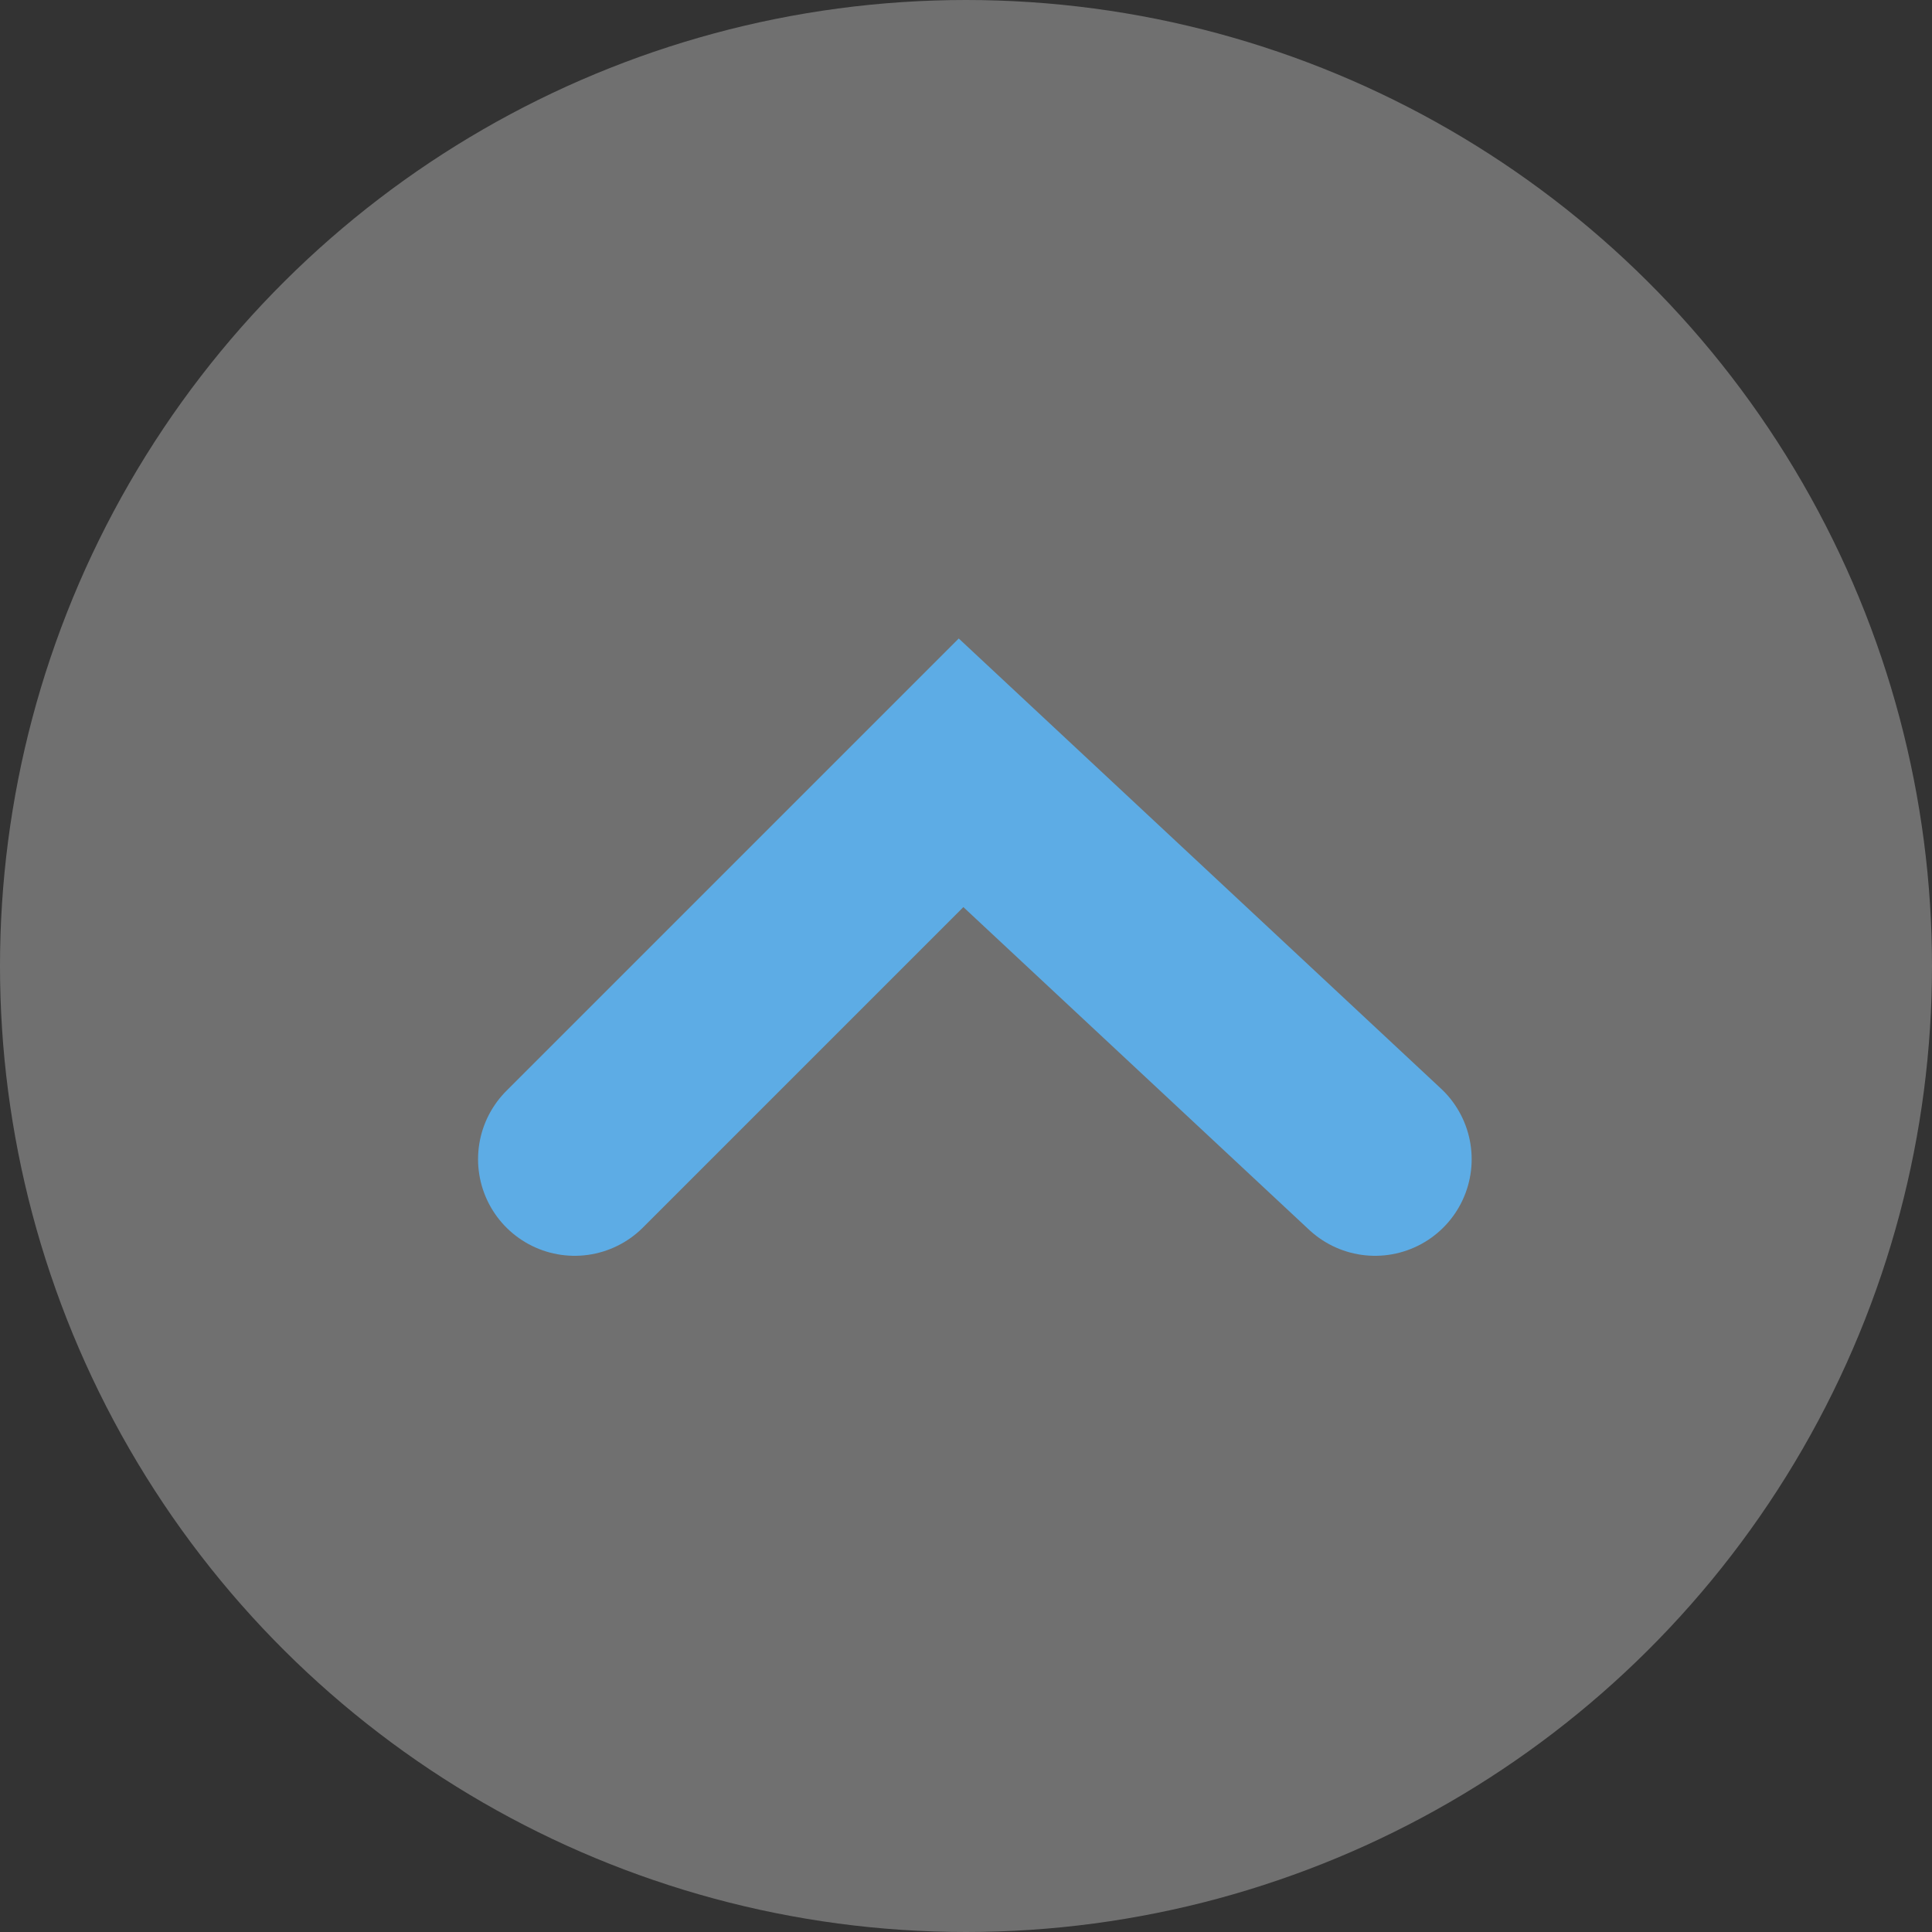
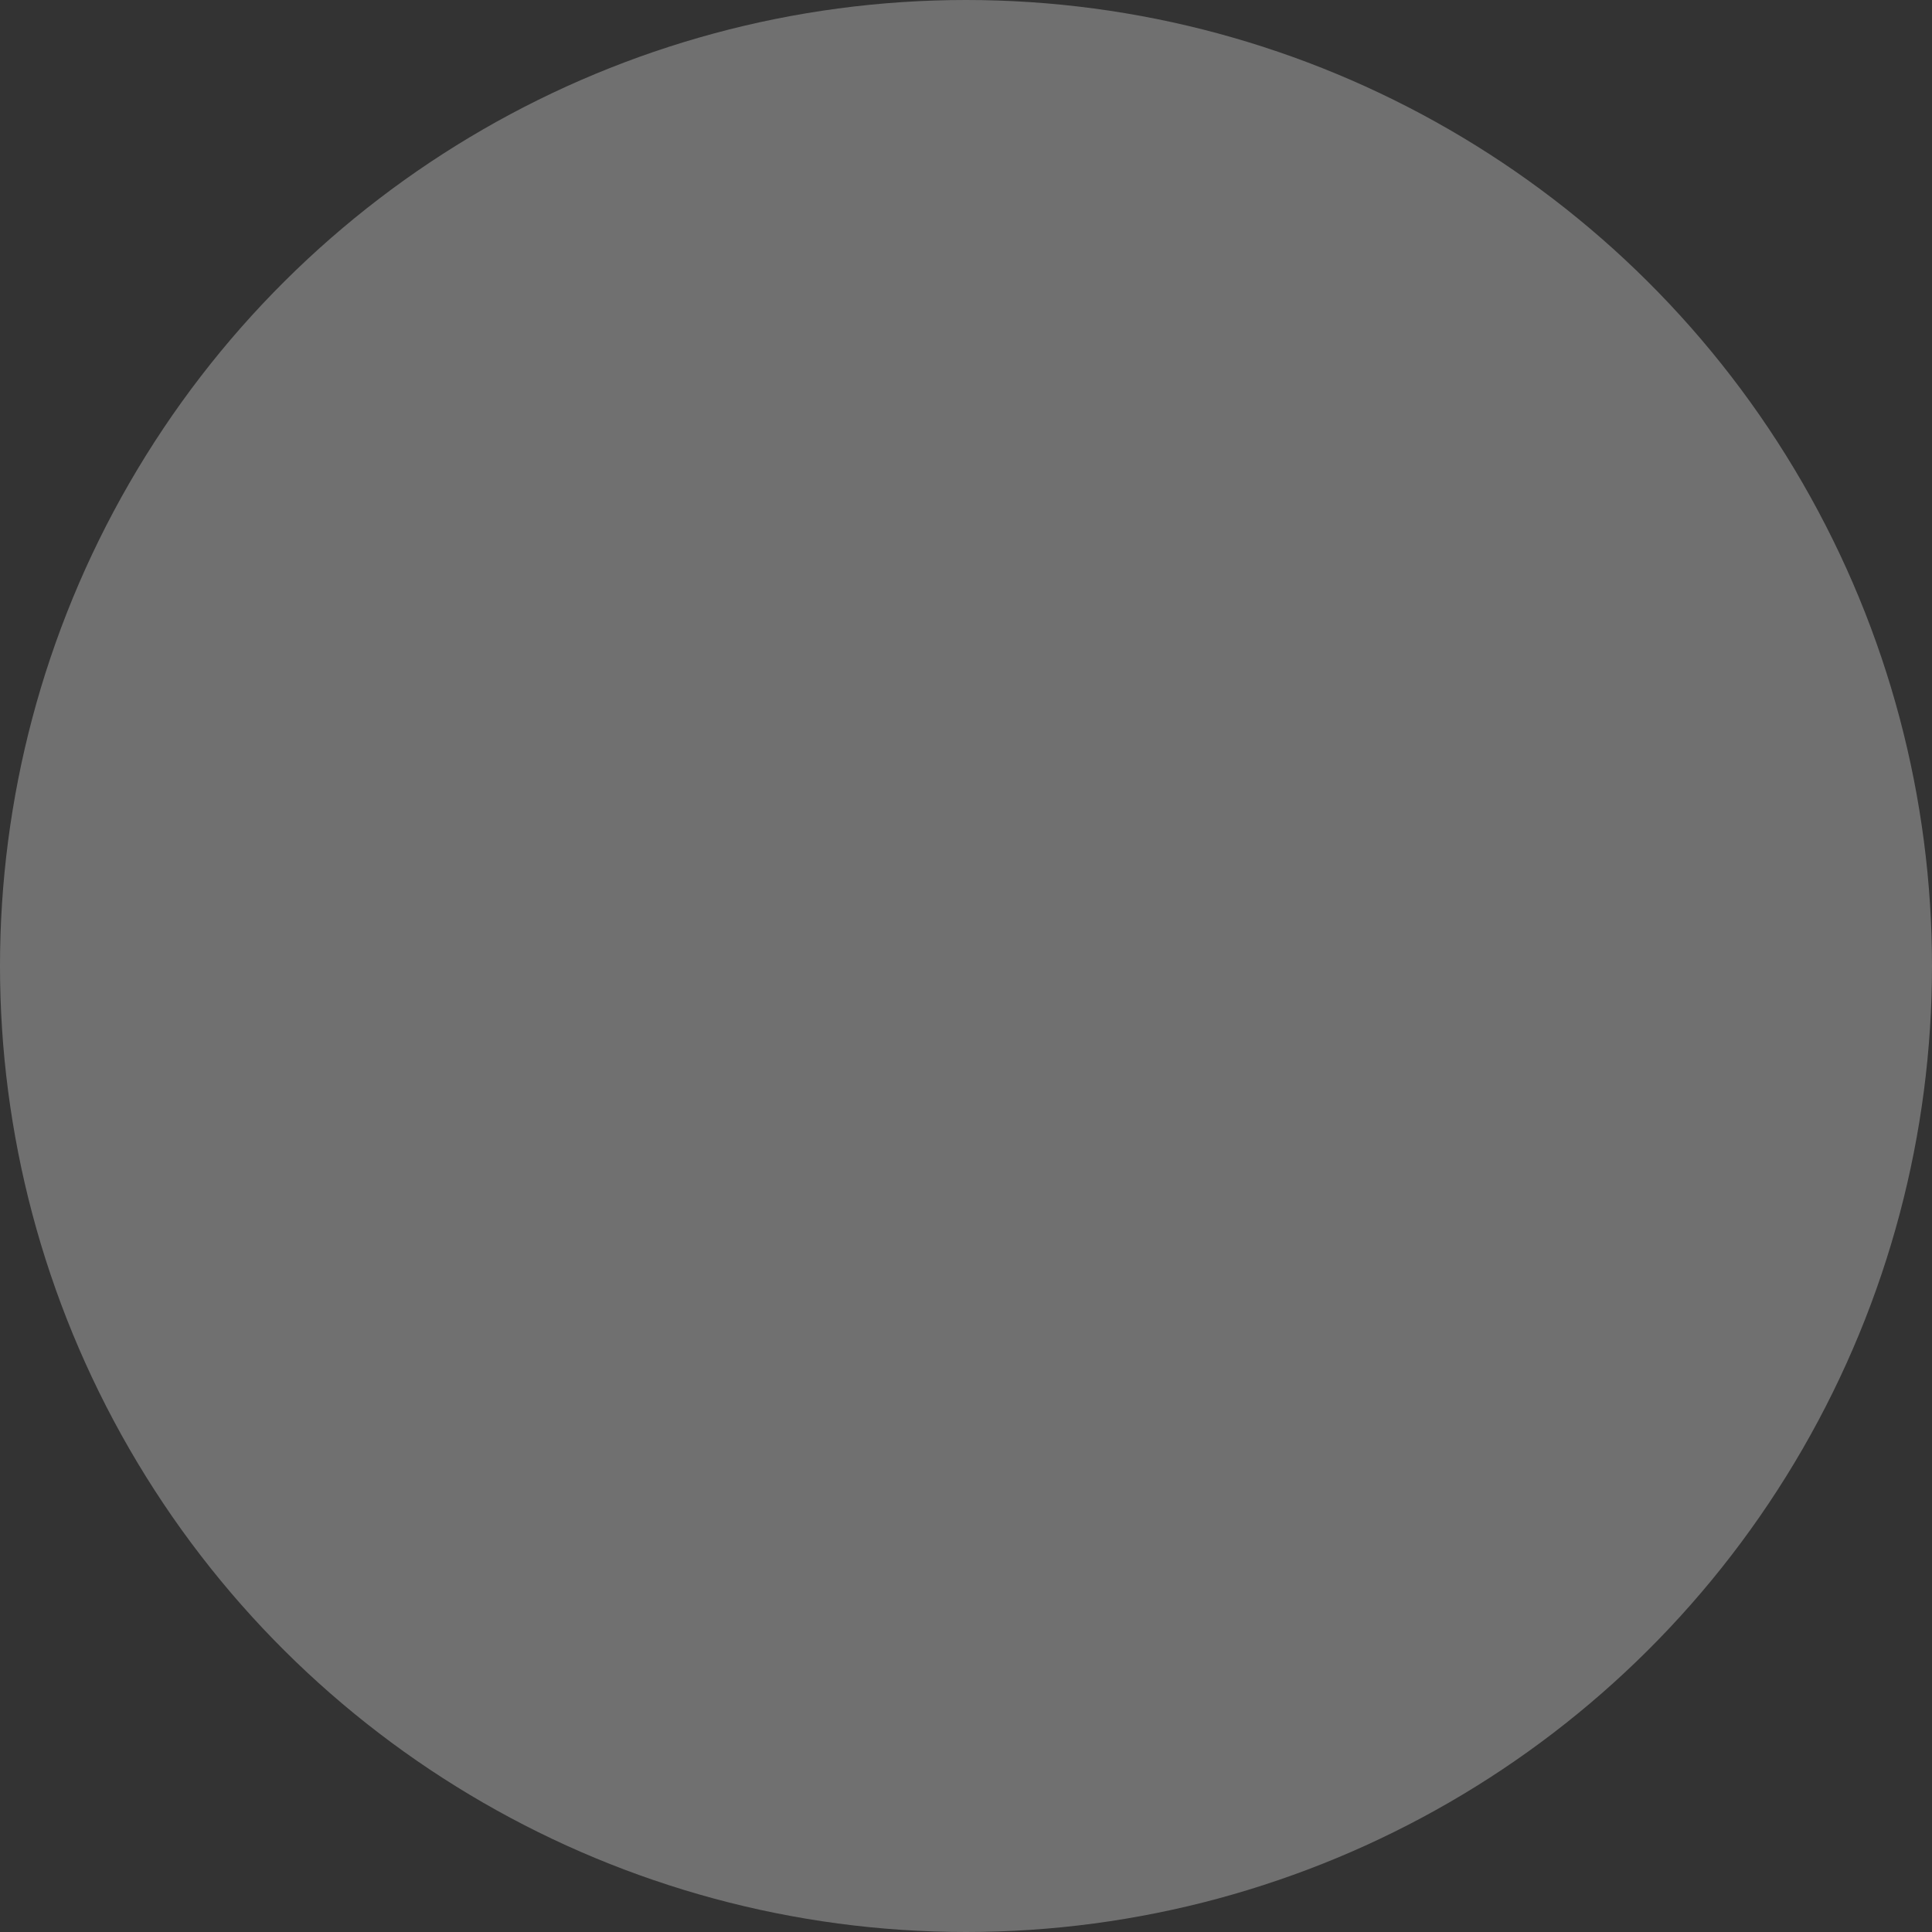
<svg xmlns="http://www.w3.org/2000/svg" width="100" height="100" viewBox="0 0 100 100" fill="none">
  <rect x="0" y="0" width="100" height="100" fill="#333333" stroke="none" />
  <circle cx="50" cy="50" r="50" transform="rotate(-90 50 50)" fill="white" fill-opacity="0.3" />
-   <path d="M29.744 60L49.744 40L71.173 60" stroke="#5DACE5" stroke-width="10" stroke-linecap="round" />
</svg>